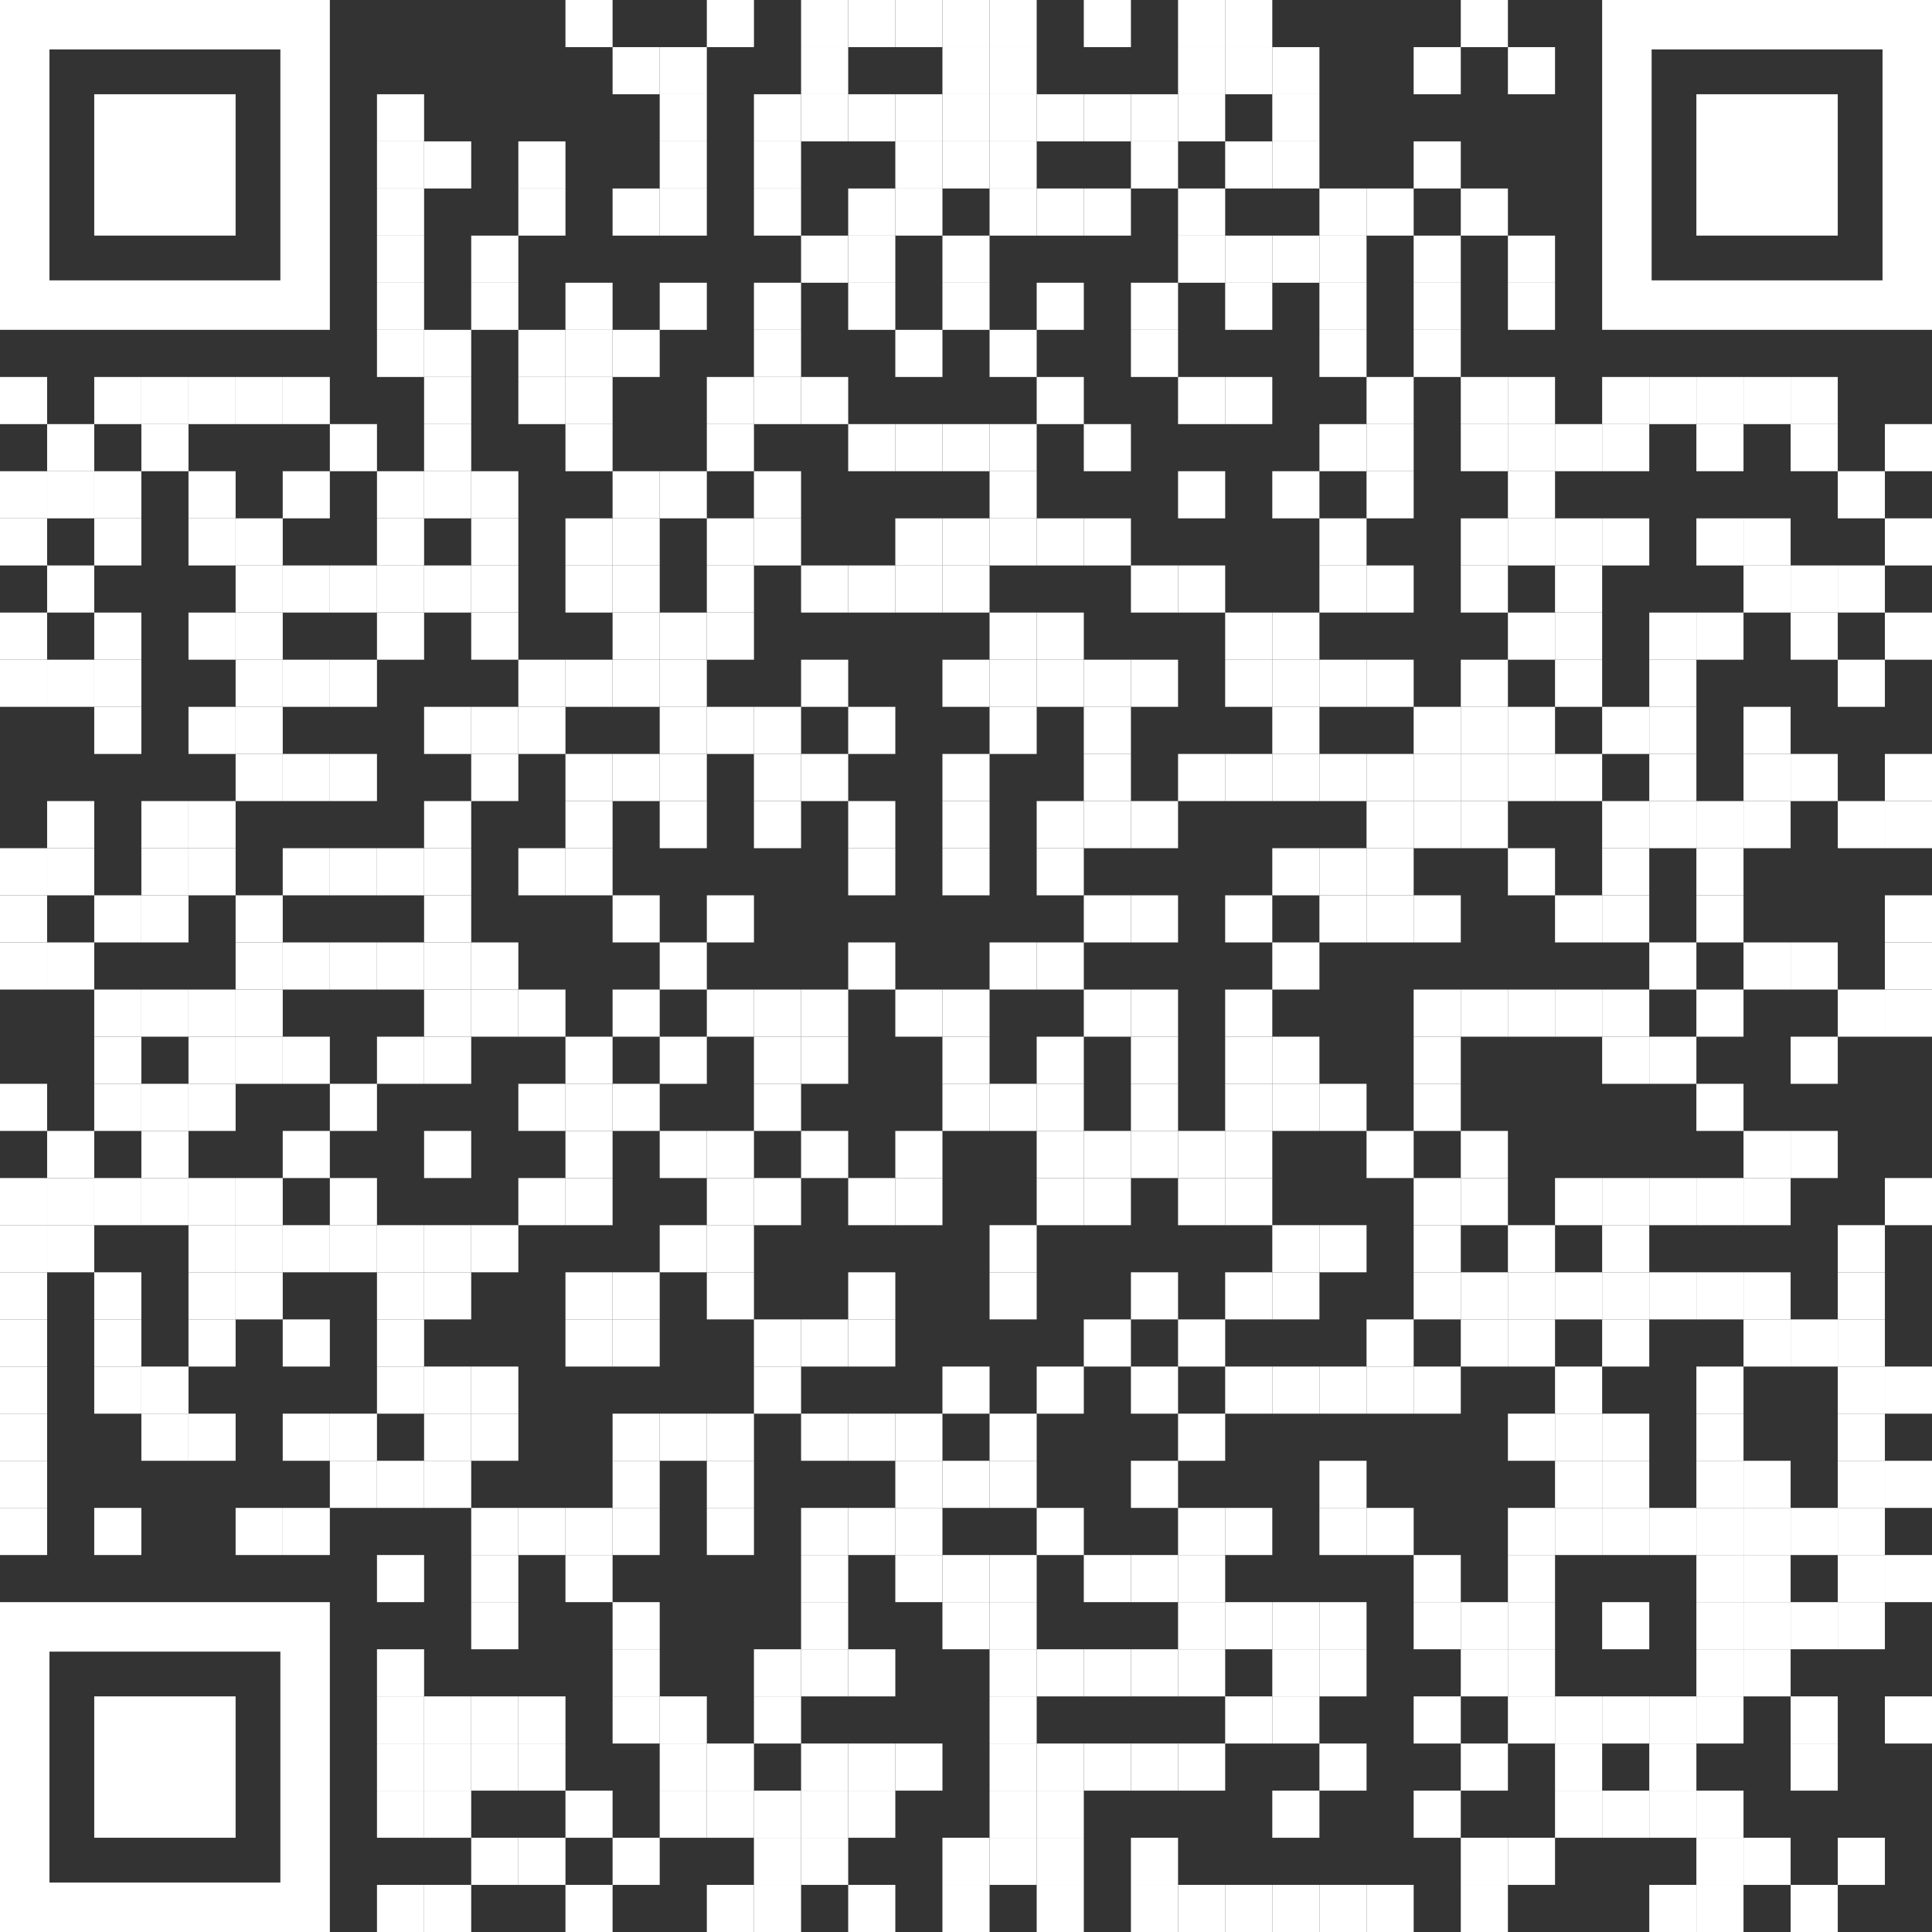
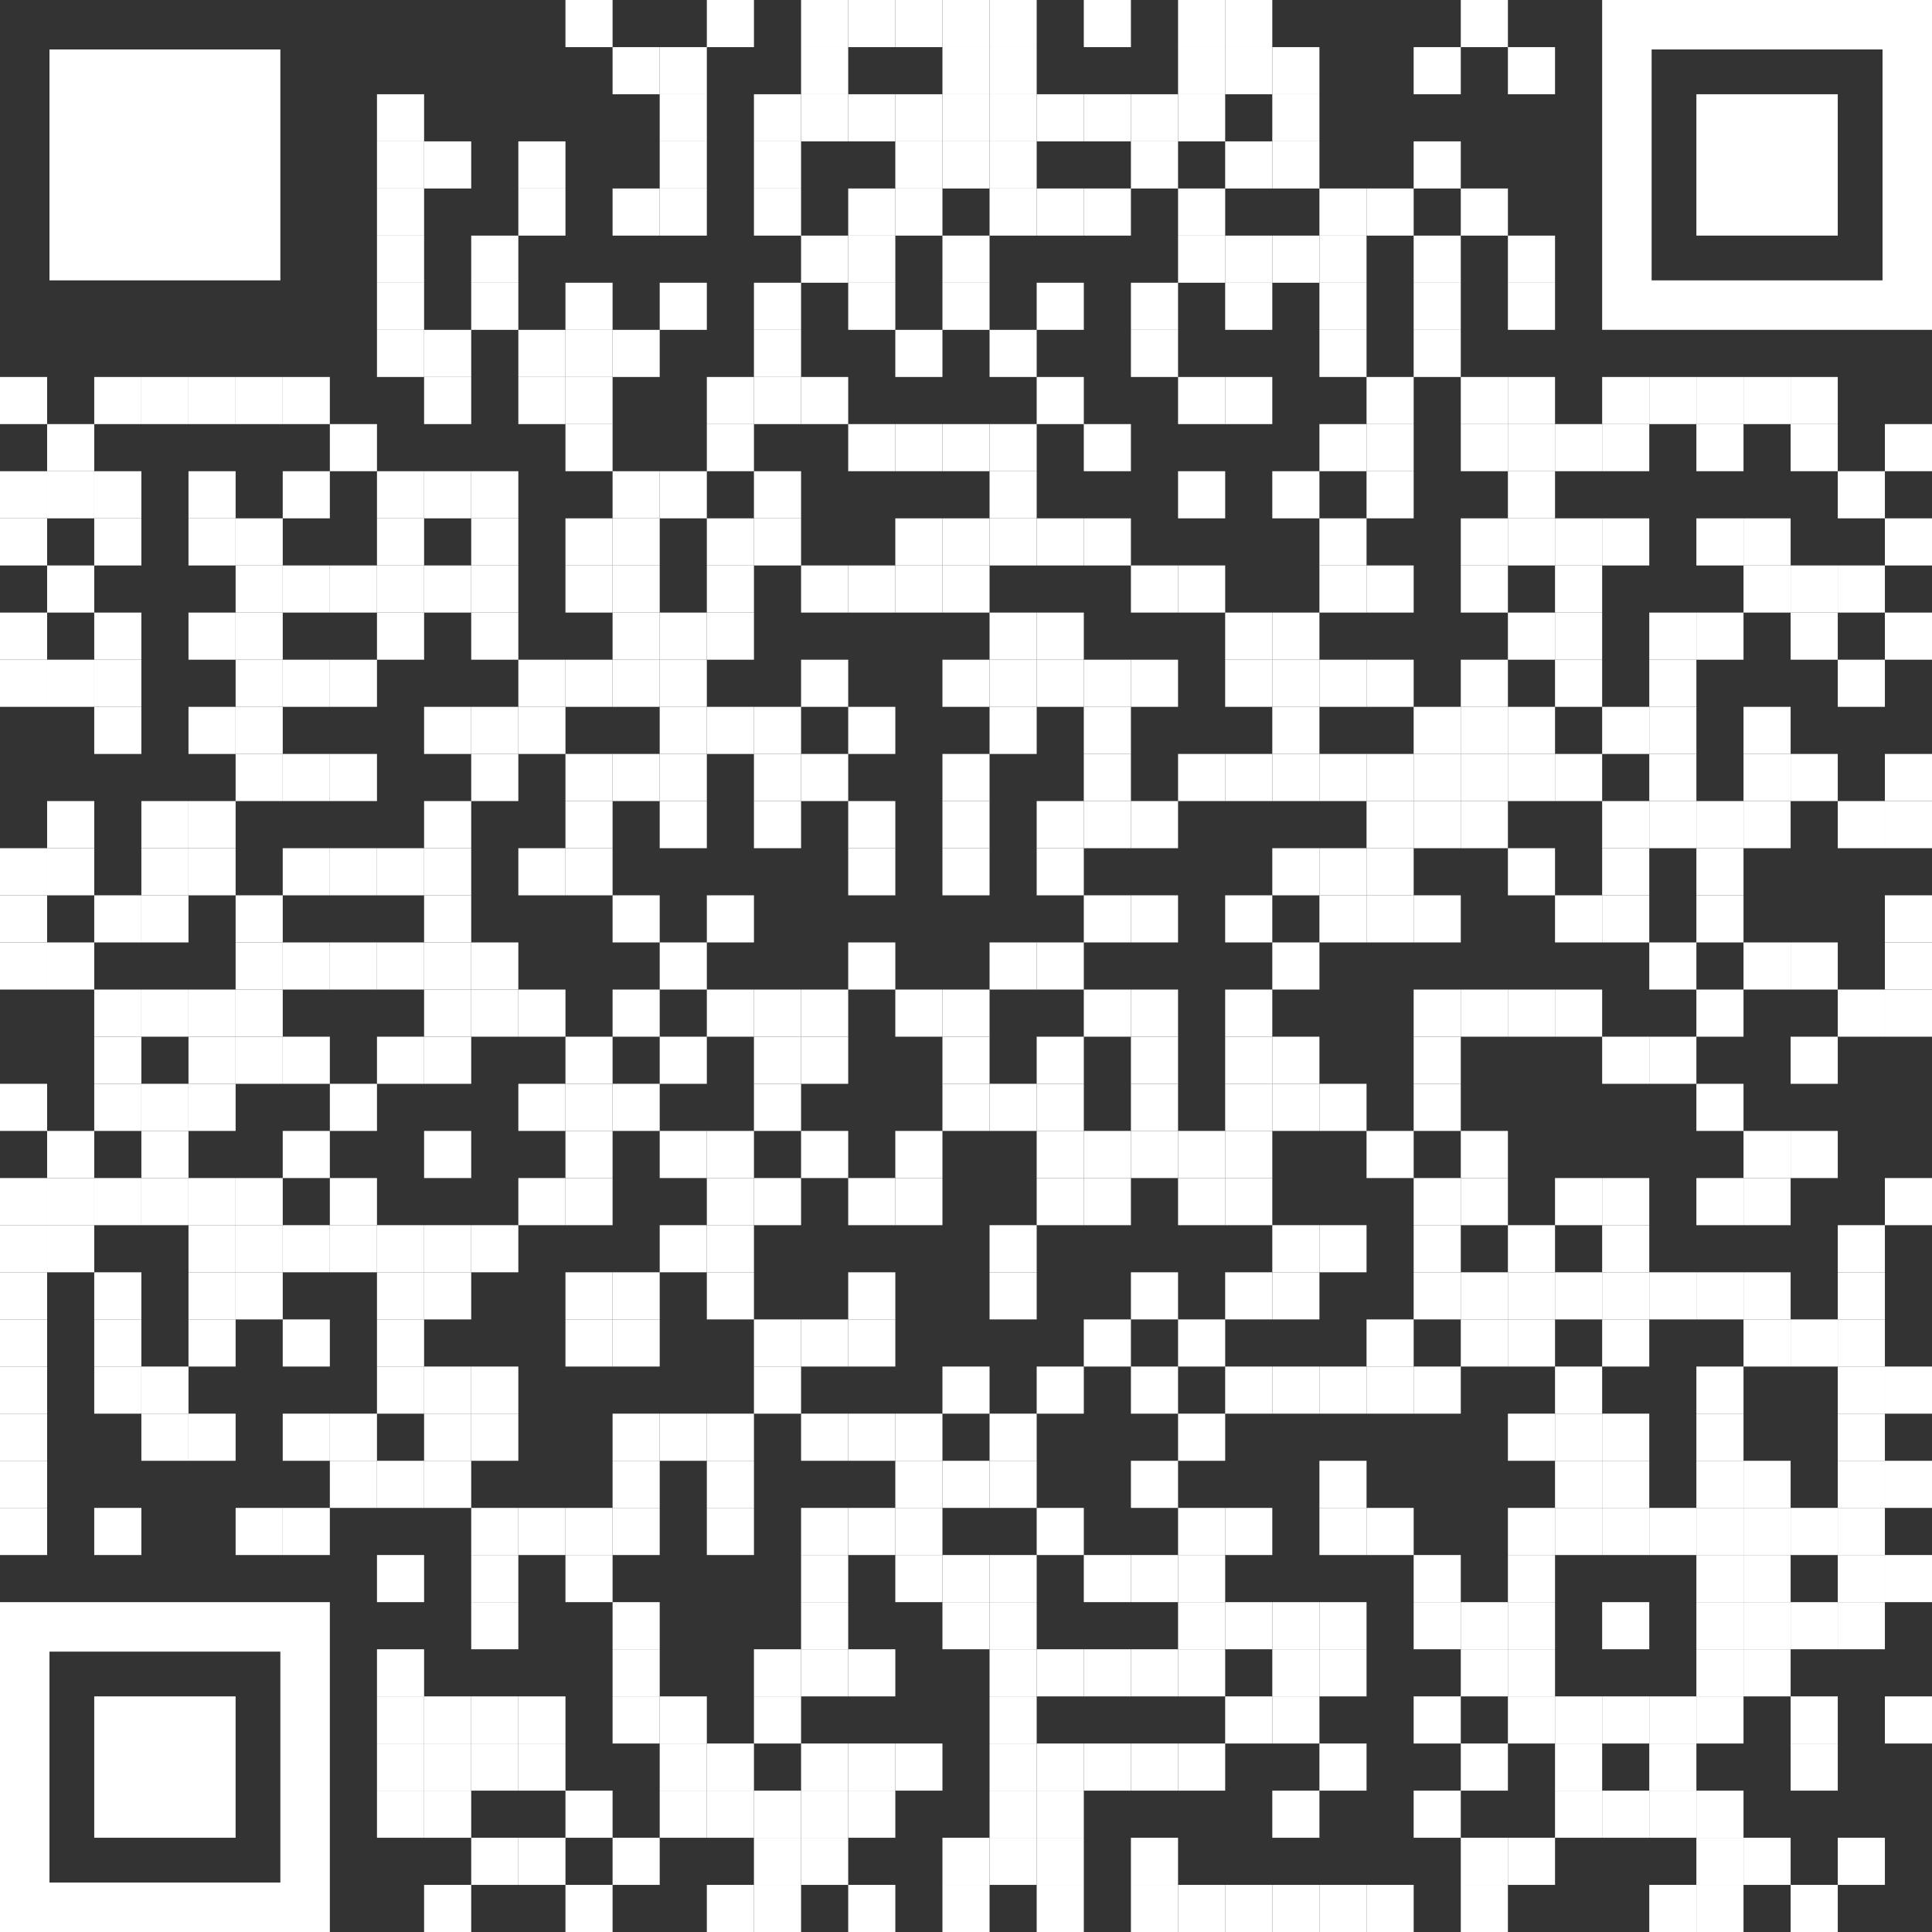
<svg xmlns="http://www.w3.org/2000/svg" id="Camada_2" data-name="Camada 2" viewBox="0 0 1120 1120">
  <rect x="0" y="0" width="1120" height="1120" fill="#333333" stroke="none" />
  <defs>
    <style>      .cls-1 {        fill: #fff;      }    </style>
  </defs>
  <g id="Camada_2-2" data-name="Camada 2">
    <g id="Camada_1-2" data-name="Camada 1-2">
      <g>
        <rect class="cls-1" x="327.8" width="27.32" height="27.32" />
        <rect class="cls-1" x="409.76" width="27.32" height="27.32" />
        <rect class="cls-1" x="464.39" width="27.32" height="27.32" />
        <rect class="cls-1" x="491.71" width="27.32" height="27.32" />
        <rect class="cls-1" x="519.02" width="27.32" height="27.32" />
        <rect class="cls-1" x="546.34" width="27.32" height="27.32" />
        <rect class="cls-1" x="573.66" width="27.32" height="27.32" />
        <rect class="cls-1" x="628.29" width="27.32" height="27.32" />
        <rect class="cls-1" x="682.93" width="27.32" height="27.32" />
        <rect class="cls-1" x="710.24" width="27.32" height="27.32" />
        <rect class="cls-1" x="846.83" width="27.32" height="27.32" />
        <rect class="cls-1" x="355.12" y="27.32" width="27.32" height="27.32" />
        <rect class="cls-1" x="382.44" y="27.32" width="27.32" height="27.32" />
        <rect class="cls-1" x="464.39" y="27.32" width="27.32" height="27.32" />
        <rect class="cls-1" x="546.34" y="27.32" width="27.32" height="27.32" />
        <rect class="cls-1" x="573.66" y="27.32" width="27.32" height="27.32" />
        <rect class="cls-1" x="682.93" y="27.32" width="27.32" height="27.32" />
        <rect class="cls-1" x="710.24" y="27.32" width="27.32" height="27.32" />
        <rect class="cls-1" x="737.56" y="27.32" width="27.32" height="27.32" />
        <rect class="cls-1" x="819.51" y="27.32" width="27.32" height="27.32" />
        <rect class="cls-1" x="874.15" y="27.32" width="27.32" height="27.32" />
        <rect class="cls-1" x="218.54" y="54.63" width="27.32" height="27.32" />
        <rect class="cls-1" x="382.44" y="54.63" width="27.32" height="27.32" />
        <rect class="cls-1" x="437.07" y="54.63" width="27.32" height="27.32" />
        <rect class="cls-1" x="464.39" y="54.63" width="27.32" height="27.32" />
        <rect class="cls-1" x="491.71" y="54.63" width="27.32" height="27.32" />
        <rect class="cls-1" x="519.02" y="54.63" width="27.32" height="27.32" />
        <rect class="cls-1" x="546.34" y="54.63" width="27.32" height="27.32" />
        <rect class="cls-1" x="573.66" y="54.63" width="27.32" height="27.32" />
        <rect class="cls-1" x="600.98" y="54.63" width="27.32" height="27.32" />
        <rect class="cls-1" x="628.29" y="54.63" width="27.32" height="27.32" />
        <rect class="cls-1" x="655.61" y="54.63" width="27.32" height="27.32" />
        <rect class="cls-1" x="682.93" y="54.63" width="27.32" height="27.32" />
        <rect class="cls-1" x="737.56" y="54.63" width="27.32" height="27.32" />
        <rect class="cls-1" x="218.54" y="81.95" width="27.32" height="27.32" />
        <rect class="cls-1" x="245.85" y="81.95" width="27.32" height="27.32" />
        <rect class="cls-1" x="300.49" y="81.95" width="27.32" height="27.32" />
        <rect class="cls-1" x="382.44" y="81.95" width="27.32" height="27.32" />
        <rect class="cls-1" x="437.07" y="81.95" width="27.32" height="27.32" />
        <rect class="cls-1" x="519.02" y="81.95" width="27.32" height="27.32" />
        <rect class="cls-1" x="546.34" y="81.95" width="27.32" height="27.32" />
        <rect class="cls-1" x="573.66" y="81.95" width="27.32" height="27.32" />
        <rect class="cls-1" x="655.61" y="81.95" width="27.32" height="27.32" />
        <rect class="cls-1" x="710.24" y="81.95" width="27.32" height="27.32" />
        <rect class="cls-1" x="737.56" y="81.95" width="27.32" height="27.32" />
        <rect class="cls-1" x="819.51" y="81.95" width="27.32" height="27.32" />
        <rect class="cls-1" x="218.54" y="109.27" width="27.32" height="27.32" />
        <rect class="cls-1" x="300.49" y="109.27" width="27.32" height="27.32" />
        <rect class="cls-1" x="355.12" y="109.27" width="27.32" height="27.32" />
        <rect class="cls-1" x="382.44" y="109.27" width="27.32" height="27.32" />
        <rect class="cls-1" x="437.07" y="109.27" width="27.32" height="27.32" />
        <rect class="cls-1" x="491.71" y="109.27" width="27.32" height="27.32" />
        <rect class="cls-1" x="519.02" y="109.27" width="27.32" height="27.32" />
        <rect class="cls-1" x="573.66" y="109.27" width="27.32" height="27.32" />
        <rect class="cls-1" x="600.98" y="109.27" width="27.32" height="27.32" />
        <rect class="cls-1" x="628.29" y="109.27" width="27.32" height="27.32" />
        <rect class="cls-1" x="682.93" y="109.27" width="27.32" height="27.32" />
        <rect class="cls-1" x="764.88" y="109.27" width="27.32" height="27.32" />
        <rect class="cls-1" x="792.2" y="109.27" width="27.32" height="27.32" />
        <rect class="cls-1" x="846.83" y="109.27" width="27.32" height="27.32" />
        <rect class="cls-1" x="218.54" y="136.59" width="27.32" height="27.32" />
        <rect class="cls-1" x="273.17" y="136.59" width="27.32" height="27.32" />
        <rect class="cls-1" x="464.39" y="136.59" width="27.32" height="27.32" />
        <rect class="cls-1" x="491.71" y="136.59" width="27.32" height="27.32" />
        <rect class="cls-1" x="546.34" y="136.59" width="27.32" height="27.32" />
        <rect class="cls-1" x="682.93" y="136.59" width="27.32" height="27.32" />
        <rect class="cls-1" x="710.24" y="136.59" width="27.32" height="27.32" />
        <rect class="cls-1" x="737.56" y="136.59" width="27.32" height="27.32" />
        <rect class="cls-1" x="764.88" y="136.59" width="27.32" height="27.32" />
        <rect class="cls-1" x="819.51" y="136.59" width="27.32" height="27.32" />
        <rect class="cls-1" x="874.15" y="136.59" width="27.32" height="27.32" />
        <rect class="cls-1" x="218.54" y="163.9" width="27.32" height="27.32" />
        <rect class="cls-1" x="273.17" y="163.9" width="27.32" height="27.32" />
        <rect class="cls-1" x="327.8" y="163.9" width="27.32" height="27.32" />
        <rect class="cls-1" x="382.44" y="163.9" width="27.32" height="27.32" />
        <rect class="cls-1" x="437.07" y="163.9" width="27.32" height="27.32" />
        <rect class="cls-1" x="491.71" y="163.9" width="27.32" height="27.32" />
        <rect class="cls-1" x="546.34" y="163.9" width="27.32" height="27.32" />
        <rect class="cls-1" x="600.98" y="163.9" width="27.32" height="27.32" />
        <rect class="cls-1" x="655.61" y="163.9" width="27.32" height="27.32" />
        <rect class="cls-1" x="710.24" y="163.9" width="27.32" height="27.32" />
        <rect class="cls-1" x="764.88" y="163.9" width="27.32" height="27.32" />
        <rect class="cls-1" x="819.51" y="163.9" width="27.32" height="27.32" />
        <rect class="cls-1" x="874.15" y="163.9" width="27.32" height="27.32" />
        <rect class="cls-1" x="218.54" y="191.22" width="27.32" height="27.32" />
        <rect class="cls-1" x="245.85" y="191.22" width="27.32" height="27.32" />
        <rect class="cls-1" x="300.49" y="191.22" width="27.32" height="27.32" />
        <rect class="cls-1" x="327.8" y="191.22" width="27.32" height="27.32" />
        <rect class="cls-1" x="355.12" y="191.22" width="27.32" height="27.32" />
        <rect class="cls-1" x="437.07" y="191.22" width="27.32" height="27.32" />
        <rect class="cls-1" x="519.02" y="191.22" width="27.32" height="27.32" />
        <rect class="cls-1" x="573.66" y="191.22" width="27.32" height="27.32" />
        <rect class="cls-1" x="655.61" y="191.22" width="27.32" height="27.32" />
        <rect class="cls-1" x="764.88" y="191.22" width="27.32" height="27.32" />
        <rect class="cls-1" x="819.51" y="191.22" width="27.32" height="27.32" />
        <rect class="cls-1" y="218.54" width="27.32" height="27.32" />
        <rect class="cls-1" x="54.63" y="218.54" width="27.32" height="27.32" />
        <rect class="cls-1" x="81.95" y="218.54" width="27.32" height="27.32" />
        <rect class="cls-1" x="109.27" y="218.54" width="27.32" height="27.32" />
        <rect class="cls-1" x="136.59" y="218.54" width="27.32" height="27.32" />
        <rect class="cls-1" x="163.9" y="218.54" width="27.32" height="27.32" />
        <rect class="cls-1" x="245.85" y="218.54" width="27.32" height="27.32" />
        <rect class="cls-1" x="300.49" y="218.54" width="27.32" height="27.32" />
        <rect class="cls-1" x="327.8" y="218.54" width="27.32" height="27.32" />
        <rect class="cls-1" x="409.76" y="218.54" width="27.32" height="27.32" />
        <rect class="cls-1" x="437.07" y="218.54" width="27.32" height="27.32" />
        <rect class="cls-1" x="464.39" y="218.54" width="27.32" height="27.32" />
        <rect class="cls-1" x="600.98" y="218.54" width="27.32" height="27.32" />
        <rect class="cls-1" x="682.93" y="218.54" width="27.32" height="27.32" />
        <rect class="cls-1" x="710.24" y="218.54" width="27.32" height="27.32" />
        <rect class="cls-1" x="792.2" y="218.54" width="27.32" height="27.32" />
        <rect class="cls-1" x="846.83" y="218.54" width="27.32" height="27.32" />
        <rect class="cls-1" x="874.15" y="218.54" width="27.32" height="27.32" />
        <rect class="cls-1" x="928.78" y="218.54" width="27.32" height="27.32" />
        <rect class="cls-1" x="956.1" y="218.54" width="27.32" height="27.32" />
        <rect class="cls-1" x="983.41" y="218.54" width="27.32" height="27.32" />
        <rect class="cls-1" x="1010.73" y="218.54" width="27.32" height="27.32" />
        <rect class="cls-1" x="1038.05" y="218.54" width="27.32" height="27.32" />
        <rect class="cls-1" x="27.32" y="245.85" width="27.32" height="27.32" />
-         <rect class="cls-1" x="81.95" y="245.85" width="27.32" height="27.32" />
        <rect class="cls-1" x="191.22" y="245.85" width="27.32" height="27.32" />
-         <rect class="cls-1" x="245.85" y="245.85" width="27.32" height="27.32" />
        <rect class="cls-1" x="327.8" y="245.85" width="27.32" height="27.32" />
        <rect class="cls-1" x="409.76" y="245.85" width="27.32" height="27.32" />
        <rect class="cls-1" x="491.71" y="245.85" width="27.32" height="27.32" />
        <rect class="cls-1" x="519.02" y="245.85" width="27.32" height="27.32" />
        <rect class="cls-1" x="546.34" y="245.85" width="27.32" height="27.32" />
        <rect class="cls-1" x="573.66" y="245.85" width="27.32" height="27.32" />
        <rect class="cls-1" x="628.29" y="245.85" width="27.32" height="27.32" />
        <rect class="cls-1" x="764.88" y="245.85" width="27.32" height="27.32" />
        <rect class="cls-1" x="792.2" y="245.85" width="27.32" height="27.32" />
        <rect class="cls-1" x="846.83" y="245.85" width="27.32" height="27.32" />
        <rect class="cls-1" x="874.15" y="245.85" width="27.32" height="27.32" />
        <rect class="cls-1" x="901.46" y="245.85" width="27.32" height="27.32" />
        <rect class="cls-1" x="928.78" y="245.85" width="27.32" height="27.32" />
        <rect class="cls-1" x="983.41" y="245.85" width="27.32" height="27.32" />
        <rect class="cls-1" x="1038.05" y="245.85" width="27.32" height="27.32" />
        <rect class="cls-1" x="1092.68" y="245.85" width="27.32" height="27.32" />
        <rect class="cls-1" y="273.17" width="27.32" height="27.32" />
        <rect class="cls-1" x="27.32" y="273.17" width="27.32" height="27.32" />
        <rect class="cls-1" x="54.63" y="273.17" width="27.32" height="27.32" />
        <rect class="cls-1" x="109.27" y="273.17" width="27.32" height="27.32" />
        <rect class="cls-1" x="163.9" y="273.17" width="27.32" height="27.32" />
        <rect class="cls-1" x="218.54" y="273.17" width="27.32" height="27.32" />
        <rect class="cls-1" x="245.85" y="273.17" width="27.32" height="27.32" />
        <rect class="cls-1" x="273.17" y="273.17" width="27.32" height="27.32" />
        <rect class="cls-1" x="355.12" y="273.17" width="27.32" height="27.32" />
        <rect class="cls-1" x="382.44" y="273.17" width="27.32" height="27.32" />
        <rect class="cls-1" x="437.07" y="273.17" width="27.32" height="27.32" />
        <rect class="cls-1" x="573.66" y="273.17" width="27.32" height="27.32" />
        <rect class="cls-1" x="682.93" y="273.17" width="27.32" height="27.32" />
        <rect class="cls-1" x="737.56" y="273.17" width="27.32" height="27.32" />
        <rect class="cls-1" x="792.2" y="273.17" width="27.32" height="27.32" />
        <rect class="cls-1" x="874.15" y="273.17" width="27.32" height="27.32" />
        <rect class="cls-1" x="1065.37" y="273.17" width="27.32" height="27.32" />
        <rect class="cls-1" y="300.49" width="27.32" height="27.32" />
        <rect class="cls-1" x="54.63" y="300.49" width="27.32" height="27.32" />
        <rect class="cls-1" x="109.27" y="300.49" width="27.32" height="27.32" />
        <rect class="cls-1" x="136.59" y="300.49" width="27.32" height="27.32" />
        <rect class="cls-1" x="218.54" y="300.49" width="27.32" height="27.32" />
        <rect class="cls-1" x="273.17" y="300.49" width="27.32" height="27.32" />
        <rect class="cls-1" x="327.8" y="300.49" width="27.32" height="27.32" />
        <rect class="cls-1" x="355.12" y="300.49" width="27.32" height="27.32" />
        <rect class="cls-1" x="409.76" y="300.49" width="27.32" height="27.32" />
        <rect class="cls-1" x="437.07" y="300.49" width="27.32" height="27.32" />
        <rect class="cls-1" x="519.02" y="300.49" width="27.32" height="27.32" />
        <rect class="cls-1" x="546.34" y="300.49" width="27.32" height="27.32" />
        <rect class="cls-1" x="573.66" y="300.49" width="27.32" height="27.32" />
        <rect class="cls-1" x="600.98" y="300.49" width="27.32" height="27.32" />
        <rect class="cls-1" x="628.29" y="300.49" width="27.32" height="27.32" />
        <rect class="cls-1" x="764.88" y="300.49" width="27.32" height="27.32" />
        <rect class="cls-1" x="846.83" y="300.49" width="27.32" height="27.32" />
        <rect class="cls-1" x="874.15" y="300.49" width="27.32" height="27.32" />
        <rect class="cls-1" x="901.46" y="300.49" width="27.32" height="27.32" />
        <rect class="cls-1" x="928.78" y="300.49" width="27.32" height="27.32" />
        <rect class="cls-1" x="983.41" y="300.49" width="27.32" height="27.32" />
        <rect class="cls-1" x="1010.73" y="300.49" width="27.32" height="27.32" />
        <rect class="cls-1" x="1092.68" y="300.49" width="27.32" height="27.32" />
        <rect class="cls-1" x="27.32" y="327.8" width="27.32" height="27.32" />
        <rect class="cls-1" x="136.59" y="327.8" width="27.32" height="27.32" />
        <rect class="cls-1" x="163.9" y="327.8" width="27.32" height="27.32" />
        <rect class="cls-1" x="191.22" y="327.8" width="27.32" height="27.32" />
        <rect class="cls-1" x="218.54" y="327.8" width="27.32" height="27.32" />
        <rect class="cls-1" x="245.85" y="327.8" width="27.32" height="27.32" />
        <rect class="cls-1" x="273.17" y="327.8" width="27.32" height="27.32" />
        <rect class="cls-1" x="327.8" y="327.8" width="27.32" height="27.32" />
        <rect class="cls-1" x="355.12" y="327.8" width="27.32" height="27.32" />
        <rect class="cls-1" x="409.76" y="327.8" width="27.32" height="27.32" />
        <rect class="cls-1" x="464.39" y="327.8" width="27.32" height="27.32" />
        <rect class="cls-1" x="491.71" y="327.8" width="27.32" height="27.32" />
        <rect class="cls-1" x="519.02" y="327.8" width="27.32" height="27.32" />
        <rect class="cls-1" x="546.34" y="327.8" width="27.32" height="27.32" />
        <rect class="cls-1" x="655.61" y="327.8" width="27.32" height="27.32" />
        <rect class="cls-1" x="682.93" y="327.8" width="27.32" height="27.32" />
        <rect class="cls-1" x="764.88" y="327.8" width="27.32" height="27.32" />
        <rect class="cls-1" x="792.2" y="327.8" width="27.32" height="27.32" />
        <rect class="cls-1" x="846.83" y="327.8" width="27.32" height="27.32" />
        <rect class="cls-1" x="901.46" y="327.8" width="27.32" height="27.32" />
        <rect class="cls-1" x="1010.73" y="327.8" width="27.32" height="27.32" />
        <rect class="cls-1" x="1038.05" y="327.8" width="27.32" height="27.32" />
        <rect class="cls-1" x="1065.37" y="327.8" width="27.32" height="27.32" />
        <rect class="cls-1" y="355.12" width="27.32" height="27.32" />
        <rect class="cls-1" x="54.63" y="355.12" width="27.32" height="27.32" />
        <rect class="cls-1" x="109.27" y="355.12" width="27.32" height="27.32" />
        <rect class="cls-1" x="136.59" y="355.12" width="27.32" height="27.32" />
        <rect class="cls-1" x="218.54" y="355.12" width="27.32" height="27.32" />
        <rect class="cls-1" x="273.17" y="355.12" width="27.32" height="27.32" />
        <rect class="cls-1" x="355.12" y="355.12" width="27.32" height="27.32" />
        <rect class="cls-1" x="382.44" y="355.12" width="27.32" height="27.32" />
        <rect class="cls-1" x="409.76" y="355.12" width="27.32" height="27.32" />
        <rect class="cls-1" x="573.66" y="355.12" width="27.32" height="27.32" />
        <rect class="cls-1" x="600.98" y="355.12" width="27.32" height="27.32" />
        <rect class="cls-1" x="710.24" y="355.12" width="27.32" height="27.32" />
        <rect class="cls-1" x="737.56" y="355.12" width="27.32" height="27.32" />
        <rect class="cls-1" x="874.15" y="355.12" width="27.32" height="27.32" />
        <rect class="cls-1" x="901.46" y="355.12" width="27.32" height="27.32" />
        <rect class="cls-1" x="956.1" y="355.12" width="27.32" height="27.32" />
        <rect class="cls-1" x="983.41" y="355.12" width="27.32" height="27.32" />
        <rect class="cls-1" x="1038.05" y="355.12" width="27.32" height="27.32" />
        <rect class="cls-1" x="1092.68" y="355.12" width="27.32" height="27.32" />
        <rect class="cls-1" y="382.44" width="27.32" height="27.32" />
        <rect class="cls-1" x="27.32" y="382.44" width="27.32" height="27.32" />
        <rect class="cls-1" x="54.63" y="382.44" width="27.32" height="27.32" />
        <rect class="cls-1" x="136.59" y="382.44" width="27.32" height="27.32" />
        <rect class="cls-1" x="163.9" y="382.44" width="27.32" height="27.32" />
        <rect class="cls-1" x="191.22" y="382.44" width="27.32" height="27.32" />
        <rect class="cls-1" x="300.49" y="382.44" width="27.32" height="27.32" />
        <rect class="cls-1" x="327.8" y="382.44" width="27.32" height="27.32" />
        <rect class="cls-1" x="355.12" y="382.44" width="27.32" height="27.32" />
        <rect class="cls-1" x="382.44" y="382.44" width="27.32" height="27.32" />
        <rect class="cls-1" x="464.39" y="382.44" width="27.32" height="27.32" />
        <rect class="cls-1" x="546.34" y="382.44" width="27.32" height="27.32" />
        <rect class="cls-1" x="573.66" y="382.44" width="27.32" height="27.32" />
        <rect class="cls-1" x="600.98" y="382.44" width="27.32" height="27.32" />
        <rect class="cls-1" x="628.29" y="382.44" width="27.32" height="27.32" />
        <rect class="cls-1" x="655.61" y="382.44" width="27.32" height="27.32" />
        <rect class="cls-1" x="710.24" y="382.44" width="27.32" height="27.32" />
        <rect class="cls-1" x="737.56" y="382.44" width="27.32" height="27.32" />
        <rect class="cls-1" x="764.88" y="382.44" width="27.32" height="27.32" />
        <rect class="cls-1" x="792.2" y="382.44" width="27.32" height="27.32" />
        <rect class="cls-1" x="846.83" y="382.44" width="27.32" height="27.32" />
        <rect class="cls-1" x="901.46" y="382.44" width="27.32" height="27.32" />
        <rect class="cls-1" x="956.1" y="382.44" width="27.32" height="27.32" />
        <rect class="cls-1" x="1065.37" y="382.44" width="27.32" height="27.32" />
        <rect class="cls-1" x="54.63" y="409.76" width="27.32" height="27.32" />
        <rect class="cls-1" x="109.27" y="409.76" width="27.32" height="27.32" />
        <rect class="cls-1" x="136.59" y="409.76" width="27.32" height="27.32" />
        <rect class="cls-1" x="245.85" y="409.76" width="27.32" height="27.32" />
        <rect class="cls-1" x="273.17" y="409.76" width="27.32" height="27.32" />
        <rect class="cls-1" x="300.49" y="409.76" width="27.32" height="27.32" />
        <rect class="cls-1" x="382.44" y="409.76" width="27.32" height="27.32" />
        <rect class="cls-1" x="409.76" y="409.76" width="27.32" height="27.32" />
        <rect class="cls-1" x="437.07" y="409.76" width="27.32" height="27.32" />
        <rect class="cls-1" x="491.71" y="409.76" width="27.32" height="27.32" />
        <rect class="cls-1" x="573.66" y="409.76" width="27.32" height="27.32" />
        <rect class="cls-1" x="628.29" y="409.76" width="27.32" height="27.32" />
        <rect class="cls-1" x="737.56" y="409.76" width="27.32" height="27.32" />
        <rect class="cls-1" x="819.51" y="409.76" width="27.32" height="27.32" />
        <rect class="cls-1" x="846.83" y="409.76" width="27.32" height="27.32" />
        <rect class="cls-1" x="874.15" y="409.76" width="27.32" height="27.32" />
        <rect class="cls-1" x="928.78" y="409.76" width="27.32" height="27.32" />
        <rect class="cls-1" x="956.1" y="409.76" width="27.32" height="27.32" />
        <rect class="cls-1" x="1010.73" y="409.76" width="27.32" height="27.32" />
        <rect class="cls-1" x="136.59" y="437.07" width="27.32" height="27.32" />
        <rect class="cls-1" x="163.9" y="437.07" width="27.32" height="27.32" />
        <rect class="cls-1" x="191.22" y="437.07" width="27.32" height="27.32" />
        <rect class="cls-1" x="273.17" y="437.07" width="27.32" height="27.32" />
        <rect class="cls-1" x="327.8" y="437.07" width="27.32" height="27.32" />
        <rect class="cls-1" x="355.12" y="437.07" width="27.32" height="27.32" />
        <rect class="cls-1" x="382.44" y="437.07" width="27.32" height="27.32" />
        <rect class="cls-1" x="437.07" y="437.07" width="27.32" height="27.32" />
        <rect class="cls-1" x="464.39" y="437.07" width="27.32" height="27.32" />
        <rect class="cls-1" x="546.34" y="437.07" width="27.32" height="27.32" />
        <rect class="cls-1" x="628.29" y="437.07" width="27.32" height="27.32" />
        <rect class="cls-1" x="682.93" y="437.07" width="27.32" height="27.32" />
        <rect class="cls-1" x="710.24" y="437.07" width="27.32" height="27.32" />
        <rect class="cls-1" x="737.56" y="437.07" width="27.32" height="27.32" />
        <rect class="cls-1" x="764.88" y="437.07" width="27.32" height="27.32" />
        <rect class="cls-1" x="792.2" y="437.07" width="27.32" height="27.32" />
        <rect class="cls-1" x="819.51" y="437.07" width="27.32" height="27.32" />
        <rect class="cls-1" x="846.83" y="437.07" width="27.32" height="27.32" />
        <rect class="cls-1" x="874.15" y="437.07" width="27.32" height="27.32" />
        <rect class="cls-1" x="901.46" y="437.07" width="27.32" height="27.32" />
        <rect class="cls-1" x="956.1" y="437.07" width="27.32" height="27.32" />
        <rect class="cls-1" x="1010.73" y="437.07" width="27.32" height="27.32" />
        <rect class="cls-1" x="1038.05" y="437.07" width="27.32" height="27.32" />
        <rect class="cls-1" x="1092.68" y="437.07" width="27.32" height="27.32" />
        <rect class="cls-1" x="27.32" y="464.39" width="27.32" height="27.32" />
        <rect class="cls-1" x="81.95" y="464.39" width="27.32" height="27.32" />
        <rect class="cls-1" x="109.27" y="464.39" width="27.32" height="27.32" />
        <rect class="cls-1" x="245.85" y="464.39" width="27.32" height="27.32" />
        <rect class="cls-1" x="327.8" y="464.39" width="27.32" height="27.32" />
        <rect class="cls-1" x="382.44" y="464.39" width="27.32" height="27.32" />
        <rect class="cls-1" x="437.07" y="464.39" width="27.32" height="27.32" />
        <rect class="cls-1" x="491.71" y="464.39" width="27.32" height="27.32" />
        <rect class="cls-1" x="546.34" y="464.39" width="27.32" height="27.32" />
        <rect class="cls-1" x="600.98" y="464.39" width="27.32" height="27.32" />
        <rect class="cls-1" x="628.29" y="464.39" width="27.32" height="27.32" />
        <rect class="cls-1" x="655.61" y="464.39" width="27.32" height="27.32" />
        <rect class="cls-1" x="792.2" y="464.39" width="27.32" height="27.32" />
        <rect class="cls-1" x="819.51" y="464.39" width="27.32" height="27.32" />
        <rect class="cls-1" x="846.83" y="464.39" width="27.32" height="27.32" />
        <rect class="cls-1" x="928.78" y="464.39" width="27.32" height="27.32" />
        <rect class="cls-1" x="956.1" y="464.39" width="27.32" height="27.32" />
        <rect class="cls-1" x="983.41" y="464.39" width="27.32" height="27.32" />
        <rect class="cls-1" x="1010.73" y="464.39" width="27.32" height="27.32" />
        <rect class="cls-1" x="1065.37" y="464.39" width="27.32" height="27.32" />
        <rect class="cls-1" x="1092.68" y="464.39" width="27.32" height="27.32" />
        <rect class="cls-1" y="491.71" width="27.32" height="27.32" />
        <rect class="cls-1" x="27.32" y="491.71" width="27.32" height="27.32" />
        <rect class="cls-1" x="81.95" y="491.71" width="27.32" height="27.32" />
        <rect class="cls-1" x="109.27" y="491.71" width="27.32" height="27.32" />
        <rect class="cls-1" x="163.9" y="491.71" width="27.32" height="27.32" />
        <rect class="cls-1" x="191.22" y="491.71" width="27.32" height="27.32" />
        <rect class="cls-1" x="218.54" y="491.71" width="27.32" height="27.32" />
        <rect class="cls-1" x="245.85" y="491.71" width="27.32" height="27.32" />
        <rect class="cls-1" x="300.49" y="491.71" width="27.32" height="27.32" />
        <rect class="cls-1" x="327.8" y="491.71" width="27.32" height="27.32" />
        <rect class="cls-1" x="491.71" y="491.71" width="27.32" height="27.32" />
        <rect class="cls-1" x="546.34" y="491.71" width="27.32" height="27.32" />
        <rect class="cls-1" x="600.98" y="491.71" width="27.32" height="27.32" />
        <rect class="cls-1" x="737.56" y="491.71" width="27.32" height="27.32" />
        <rect class="cls-1" x="764.88" y="491.71" width="27.32" height="27.32" />
        <rect class="cls-1" x="792.2" y="491.71" width="27.32" height="27.32" />
        <rect class="cls-1" x="874.15" y="491.71" width="27.32" height="27.32" />
        <rect class="cls-1" x="928.78" y="491.71" width="27.32" height="27.32" />
        <rect class="cls-1" x="983.41" y="491.71" width="27.32" height="27.32" />
        <rect class="cls-1" y="519.02" width="27.32" height="27.32" />
        <rect class="cls-1" x="54.63" y="519.02" width="27.32" height="27.32" />
        <rect class="cls-1" x="81.95" y="519.02" width="27.32" height="27.32" />
        <rect class="cls-1" x="136.59" y="519.02" width="27.32" height="27.32" />
        <rect class="cls-1" x="245.85" y="519.02" width="27.32" height="27.32" />
        <rect class="cls-1" x="355.12" y="519.02" width="27.32" height="27.32" />
        <rect class="cls-1" x="409.76" y="519.02" width="27.32" height="27.32" />
        <rect class="cls-1" x="628.29" y="519.02" width="27.32" height="27.32" />
        <rect class="cls-1" x="655.61" y="519.02" width="27.32" height="27.32" />
        <rect class="cls-1" x="710.24" y="519.02" width="27.32" height="27.32" />
        <rect class="cls-1" x="764.88" y="519.02" width="27.32" height="27.32" />
        <rect class="cls-1" x="792.2" y="519.02" width="27.32" height="27.32" />
        <rect class="cls-1" x="819.51" y="519.02" width="27.32" height="27.32" />
        <rect class="cls-1" x="901.46" y="519.02" width="27.32" height="27.32" />
        <rect class="cls-1" x="928.78" y="519.02" width="27.32" height="27.32" />
        <rect class="cls-1" x="983.41" y="519.02" width="27.32" height="27.32" />
        <rect class="cls-1" x="1092.68" y="519.02" width="27.32" height="27.32" />
        <rect class="cls-1" y="546.34" width="27.32" height="27.32" />
        <rect class="cls-1" x="27.32" y="546.34" width="27.32" height="27.32" />
        <rect class="cls-1" x="136.59" y="546.34" width="27.32" height="27.32" />
        <rect class="cls-1" x="163.9" y="546.34" width="27.32" height="27.32" />
        <rect class="cls-1" x="191.22" y="546.34" width="27.32" height="27.32" />
        <rect class="cls-1" x="218.54" y="546.34" width="27.32" height="27.32" />
        <rect class="cls-1" x="245.85" y="546.34" width="27.32" height="27.32" />
        <rect class="cls-1" x="273.17" y="546.34" width="27.32" height="27.32" />
        <rect class="cls-1" x="382.44" y="546.34" width="27.32" height="27.32" />
        <rect class="cls-1" x="491.71" y="546.34" width="27.32" height="27.32" />
        <rect class="cls-1" x="573.66" y="546.34" width="27.32" height="27.32" />
        <rect class="cls-1" x="600.98" y="546.34" width="27.32" height="27.32" />
        <rect class="cls-1" x="737.56" y="546.34" width="27.32" height="27.32" />
        <rect class="cls-1" x="956.1" y="546.34" width="27.32" height="27.32" />
        <rect class="cls-1" x="1010.73" y="546.34" width="27.32" height="27.32" />
        <rect class="cls-1" x="1038.05" y="546.34" width="27.32" height="27.32" />
        <rect class="cls-1" x="1092.68" y="546.34" width="27.32" height="27.32" />
        <rect class="cls-1" x="54.63" y="573.66" width="27.32" height="27.32" />
        <rect class="cls-1" x="81.95" y="573.66" width="27.32" height="27.32" />
        <rect class="cls-1" x="109.27" y="573.66" width="27.32" height="27.32" />
        <rect class="cls-1" x="136.59" y="573.66" width="27.32" height="27.32" />
        <rect class="cls-1" x="245.85" y="573.66" width="27.32" height="27.32" />
        <rect class="cls-1" x="273.17" y="573.66" width="27.32" height="27.32" />
        <rect class="cls-1" x="300.49" y="573.66" width="27.32" height="27.32" />
        <rect class="cls-1" x="355.12" y="573.66" width="27.32" height="27.32" />
        <rect class="cls-1" x="409.76" y="573.66" width="27.32" height="27.32" />
        <rect class="cls-1" x="437.07" y="573.66" width="27.32" height="27.32" />
        <rect class="cls-1" x="464.39" y="573.66" width="27.32" height="27.32" />
        <rect class="cls-1" x="519.02" y="573.66" width="27.32" height="27.32" />
        <rect class="cls-1" x="546.34" y="573.66" width="27.32" height="27.32" />
        <rect class="cls-1" x="628.29" y="573.66" width="27.32" height="27.32" />
        <rect class="cls-1" x="655.61" y="573.66" width="27.32" height="27.32" />
        <rect class="cls-1" x="710.24" y="573.66" width="27.32" height="27.32" />
        <rect class="cls-1" x="819.51" y="573.66" width="27.32" height="27.32" />
        <rect class="cls-1" x="846.83" y="573.66" width="27.32" height="27.32" />
        <rect class="cls-1" x="874.15" y="573.66" width="27.32" height="27.32" />
        <rect class="cls-1" x="901.46" y="573.66" width="27.32" height="27.32" />
-         <rect class="cls-1" x="928.78" y="573.66" width="27.32" height="27.32" />
        <rect class="cls-1" x="983.41" y="573.66" width="27.32" height="27.32" />
        <rect class="cls-1" x="1065.37" y="573.66" width="27.32" height="27.32" />
        <rect class="cls-1" x="1092.68" y="573.66" width="27.32" height="27.32" />
        <rect class="cls-1" x="54.63" y="600.98" width="27.32" height="27.32" />
        <rect class="cls-1" x="109.27" y="600.98" width="27.32" height="27.32" />
        <rect class="cls-1" x="136.59" y="600.98" width="27.32" height="27.32" />
        <rect class="cls-1" x="163.9" y="600.98" width="27.32" height="27.32" />
        <rect class="cls-1" x="218.54" y="600.98" width="27.32" height="27.32" />
        <rect class="cls-1" x="245.85" y="600.98" width="27.32" height="27.32" />
        <rect class="cls-1" x="327.8" y="600.98" width="27.32" height="27.32" />
        <rect class="cls-1" x="382.44" y="600.98" width="27.32" height="27.32" />
        <rect class="cls-1" x="437.07" y="600.98" width="27.32" height="27.32" />
        <rect class="cls-1" x="464.39" y="600.98" width="27.32" height="27.32" />
        <rect class="cls-1" x="546.34" y="600.98" width="27.32" height="27.32" />
        <rect class="cls-1" x="600.98" y="600.98" width="27.32" height="27.32" />
        <rect class="cls-1" x="655.61" y="600.98" width="27.32" height="27.32" />
        <rect class="cls-1" x="710.24" y="600.98" width="27.32" height="27.32" />
        <rect class="cls-1" x="737.56" y="600.98" width="27.32" height="27.32" />
        <rect class="cls-1" x="819.51" y="600.98" width="27.32" height="27.32" />
        <rect class="cls-1" x="928.78" y="600.98" width="27.32" height="27.32" />
        <rect class="cls-1" x="956.1" y="600.98" width="27.32" height="27.32" />
        <rect class="cls-1" x="1038.05" y="600.98" width="27.32" height="27.32" />
        <rect class="cls-1" y="628.29" width="27.32" height="27.32" />
        <rect class="cls-1" x="54.63" y="628.29" width="27.32" height="27.32" />
        <rect class="cls-1" x="81.95" y="628.29" width="27.32" height="27.32" />
        <rect class="cls-1" x="109.27" y="628.29" width="27.32" height="27.32" />
        <rect class="cls-1" x="191.22" y="628.29" width="27.32" height="27.32" />
        <rect class="cls-1" x="300.49" y="628.29" width="27.32" height="27.32" />
        <rect class="cls-1" x="327.8" y="628.29" width="27.32" height="27.32" />
        <rect class="cls-1" x="355.12" y="628.29" width="27.32" height="27.32" />
        <rect class="cls-1" x="437.07" y="628.29" width="27.32" height="27.32" />
        <rect class="cls-1" x="546.34" y="628.29" width="27.32" height="27.32" />
        <rect class="cls-1" x="573.66" y="628.29" width="27.32" height="27.32" />
        <rect class="cls-1" x="600.98" y="628.29" width="27.32" height="27.32" />
        <rect class="cls-1" x="655.61" y="628.29" width="27.32" height="27.32" />
        <rect class="cls-1" x="710.24" y="628.29" width="27.32" height="27.32" />
        <rect class="cls-1" x="737.56" y="628.29" width="27.32" height="27.32" />
        <rect class="cls-1" x="764.88" y="628.29" width="27.32" height="27.32" />
        <rect class="cls-1" x="819.51" y="628.29" width="27.32" height="27.32" />
        <rect class="cls-1" x="983.41" y="628.29" width="27.32" height="27.32" />
        <rect class="cls-1" x="27.32" y="655.61" width="27.32" height="27.32" />
        <rect class="cls-1" x="81.95" y="655.61" width="27.32" height="27.32" />
        <rect class="cls-1" x="163.9" y="655.61" width="27.32" height="27.32" />
        <rect class="cls-1" x="245.85" y="655.61" width="27.32" height="27.32" />
        <rect class="cls-1" x="327.8" y="655.61" width="27.32" height="27.32" />
        <rect class="cls-1" x="382.44" y="655.61" width="27.32" height="27.32" />
        <rect class="cls-1" x="409.76" y="655.61" width="27.32" height="27.32" />
        <rect class="cls-1" x="464.39" y="655.61" width="27.32" height="27.32" />
        <rect class="cls-1" x="519.02" y="655.61" width="27.32" height="27.32" />
        <rect class="cls-1" x="600.98" y="655.61" width="27.32" height="27.32" />
        <rect class="cls-1" x="628.29" y="655.61" width="27.32" height="27.32" />
        <rect class="cls-1" x="655.61" y="655.61" width="27.32" height="27.32" />
        <rect class="cls-1" x="682.93" y="655.61" width="27.32" height="27.32" />
        <rect class="cls-1" x="710.24" y="655.61" width="27.32" height="27.32" />
        <rect class="cls-1" x="792.2" y="655.61" width="27.32" height="27.32" />
        <rect class="cls-1" x="846.83" y="655.61" width="27.32" height="27.32" />
        <rect class="cls-1" x="1010.73" y="655.61" width="27.32" height="27.32" />
        <rect class="cls-1" x="1038.05" y="655.61" width="27.32" height="27.32" />
        <rect class="cls-1" y="682.93" width="27.32" height="27.32" />
        <rect class="cls-1" x="27.32" y="682.93" width="27.32" height="27.32" />
        <rect class="cls-1" x="54.63" y="682.93" width="27.32" height="27.32" />
        <rect class="cls-1" x="81.95" y="682.93" width="27.32" height="27.32" />
        <rect class="cls-1" x="109.27" y="682.93" width="27.32" height="27.32" />
        <rect class="cls-1" x="136.59" y="682.93" width="27.32" height="27.32" />
        <rect class="cls-1" x="191.22" y="682.93" width="27.32" height="27.32" />
        <rect class="cls-1" x="300.49" y="682.93" width="27.32" height="27.32" />
        <rect class="cls-1" x="327.8" y="682.93" width="27.32" height="27.32" />
        <rect class="cls-1" x="409.76" y="682.93" width="27.32" height="27.32" />
        <rect class="cls-1" x="437.07" y="682.93" width="27.32" height="27.32" />
        <rect class="cls-1" x="491.71" y="682.93" width="27.32" height="27.32" />
        <rect class="cls-1" x="519.02" y="682.93" width="27.32" height="27.32" />
        <rect class="cls-1" x="600.98" y="682.93" width="27.32" height="27.32" />
        <rect class="cls-1" x="628.29" y="682.93" width="27.32" height="27.32" />
        <rect class="cls-1" x="682.93" y="682.93" width="27.32" height="27.32" />
        <rect class="cls-1" x="710.24" y="682.93" width="27.32" height="27.32" />
        <rect class="cls-1" x="819.51" y="682.93" width="27.32" height="27.32" />
        <rect class="cls-1" x="846.83" y="682.93" width="27.32" height="27.32" />
        <rect class="cls-1" x="901.46" y="682.93" width="27.32" height="27.32" />
        <rect class="cls-1" x="928.78" y="682.93" width="27.32" height="27.32" />
-         <rect class="cls-1" x="956.1" y="682.93" width="27.32" height="27.32" />
        <rect class="cls-1" x="983.41" y="682.93" width="27.32" height="27.32" />
        <rect class="cls-1" x="1010.73" y="682.93" width="27.32" height="27.32" />
        <rect class="cls-1" x="1092.68" y="682.93" width="27.32" height="27.32" />
        <rect class="cls-1" y="710.24" width="27.32" height="27.32" />
        <rect class="cls-1" x="27.32" y="710.24" width="27.32" height="27.32" />
        <rect class="cls-1" x="109.27" y="710.24" width="27.32" height="27.32" />
        <rect class="cls-1" x="136.59" y="710.24" width="27.32" height="27.32" />
        <rect class="cls-1" x="163.9" y="710.24" width="27.32" height="27.32" />
        <rect class="cls-1" x="191.22" y="710.24" width="27.32" height="27.32" />
        <rect class="cls-1" x="218.54" y="710.24" width="27.32" height="27.32" />
        <rect class="cls-1" x="245.85" y="710.24" width="27.32" height="27.32" />
        <rect class="cls-1" x="273.17" y="710.24" width="27.32" height="27.32" />
        <rect class="cls-1" x="382.44" y="710.24" width="27.32" height="27.32" />
        <rect class="cls-1" x="409.76" y="710.24" width="27.32" height="27.32" />
        <rect class="cls-1" x="573.66" y="710.24" width="27.32" height="27.32" />
        <rect class="cls-1" x="737.56" y="710.24" width="27.32" height="27.32" />
        <rect class="cls-1" x="764.88" y="710.24" width="27.32" height="27.32" />
        <rect class="cls-1" x="819.51" y="710.24" width="27.32" height="27.32" />
        <rect class="cls-1" x="874.15" y="710.24" width="27.32" height="27.32" />
        <rect class="cls-1" x="928.78" y="710.24" width="27.32" height="27.32" />
        <rect class="cls-1" x="1065.37" y="710.24" width="27.32" height="27.32" />
        <rect class="cls-1" y="737.56" width="27.32" height="27.32" />
        <rect class="cls-1" x="54.63" y="737.56" width="27.32" height="27.32" />
        <rect class="cls-1" x="109.27" y="737.56" width="27.32" height="27.32" />
        <rect class="cls-1" x="136.59" y="737.56" width="27.32" height="27.32" />
        <rect class="cls-1" x="218.54" y="737.56" width="27.32" height="27.32" />
        <rect class="cls-1" x="245.85" y="737.56" width="27.32" height="27.32" />
        <rect class="cls-1" x="327.8" y="737.56" width="27.32" height="27.32" />
        <rect class="cls-1" x="355.12" y="737.56" width="27.32" height="27.32" />
        <rect class="cls-1" x="409.76" y="737.56" width="27.32" height="27.32" />
        <rect class="cls-1" x="491.71" y="737.56" width="27.32" height="27.32" />
        <rect class="cls-1" x="573.66" y="737.56" width="27.32" height="27.32" />
        <rect class="cls-1" x="655.61" y="737.56" width="27.32" height="27.32" />
        <rect class="cls-1" x="710.24" y="737.56" width="27.32" height="27.32" />
        <rect class="cls-1" x="737.56" y="737.56" width="27.32" height="27.32" />
        <rect class="cls-1" x="819.51" y="737.56" width="27.32" height="27.32" />
        <rect class="cls-1" x="846.83" y="737.56" width="27.32" height="27.32" />
        <rect class="cls-1" x="874.15" y="737.56" width="27.32" height="27.32" />
        <rect class="cls-1" x="901.46" y="737.56" width="27.32" height="27.32" />
        <rect class="cls-1" x="928.78" y="737.56" width="27.32" height="27.32" />
        <rect class="cls-1" x="956.1" y="737.56" width="27.32" height="27.32" />
        <rect class="cls-1" x="983.41" y="737.56" width="27.32" height="27.32" />
        <rect class="cls-1" x="1010.73" y="737.56" width="27.32" height="27.32" />
        <rect class="cls-1" x="1065.37" y="737.56" width="27.32" height="27.32" />
        <rect class="cls-1" y="764.88" width="27.32" height="27.32" />
        <rect class="cls-1" x="54.63" y="764.88" width="27.32" height="27.32" />
        <rect class="cls-1" x="109.27" y="764.88" width="27.32" height="27.32" />
        <rect class="cls-1" x="163.9" y="764.88" width="27.32" height="27.32" />
        <rect class="cls-1" x="218.54" y="764.88" width="27.32" height="27.32" />
        <rect class="cls-1" x="327.8" y="764.88" width="27.32" height="27.32" />
        <rect class="cls-1" x="355.12" y="764.88" width="27.32" height="27.32" />
        <rect class="cls-1" x="437.07" y="764.88" width="27.32" height="27.32" />
        <rect class="cls-1" x="464.39" y="764.88" width="27.32" height="27.32" />
        <rect class="cls-1" x="491.71" y="764.88" width="27.32" height="27.32" />
        <rect class="cls-1" x="628.29" y="764.88" width="27.32" height="27.32" />
        <rect class="cls-1" x="682.93" y="764.88" width="27.32" height="27.32" />
        <rect class="cls-1" x="792.2" y="764.88" width="27.32" height="27.32" />
        <rect class="cls-1" x="846.83" y="764.88" width="27.32" height="27.32" />
        <rect class="cls-1" x="874.15" y="764.88" width="27.32" height="27.32" />
        <rect class="cls-1" x="928.78" y="764.88" width="27.32" height="27.32" />
        <rect class="cls-1" x="1010.73" y="764.88" width="27.32" height="27.32" />
        <rect class="cls-1" x="1038.05" y="764.88" width="27.32" height="27.32" />
        <rect class="cls-1" x="1065.37" y="764.88" width="27.32" height="27.32" />
        <rect class="cls-1" y="792.2" width="27.32" height="27.32" />
        <rect class="cls-1" x="54.63" y="792.2" width="27.32" height="27.32" />
        <rect class="cls-1" x="81.95" y="792.2" width="27.32" height="27.32" />
        <rect class="cls-1" x="218.54" y="792.2" width="27.32" height="27.32" />
        <rect class="cls-1" x="245.85" y="792.2" width="27.32" height="27.32" />
        <rect class="cls-1" x="273.17" y="792.2" width="27.32" height="27.32" />
        <rect class="cls-1" x="437.07" y="792.2" width="27.32" height="27.32" />
        <rect class="cls-1" x="546.34" y="792.2" width="27.32" height="27.32" />
        <rect class="cls-1" x="600.98" y="792.2" width="27.32" height="27.32" />
        <rect class="cls-1" x="655.61" y="792.2" width="27.32" height="27.32" />
        <rect class="cls-1" x="710.24" y="792.2" width="27.32" height="27.32" />
        <rect class="cls-1" x="737.56" y="792.2" width="27.32" height="27.32" />
        <rect class="cls-1" x="764.88" y="792.2" width="27.32" height="27.32" />
        <rect class="cls-1" x="792.2" y="792.2" width="27.32" height="27.32" />
        <rect class="cls-1" x="819.51" y="792.2" width="27.32" height="27.32" />
        <rect class="cls-1" x="901.46" y="792.2" width="27.32" height="27.32" />
        <rect class="cls-1" x="983.41" y="792.2" width="27.32" height="27.32" />
        <rect class="cls-1" x="1065.37" y="792.2" width="27.32" height="27.32" />
        <rect class="cls-1" x="1092.68" y="792.2" width="27.32" height="27.32" />
        <rect class="cls-1" y="819.51" width="27.32" height="27.32" />
        <rect class="cls-1" x="81.95" y="819.51" width="27.32" height="27.32" />
        <rect class="cls-1" x="109.27" y="819.51" width="27.32" height="27.32" />
        <rect class="cls-1" x="163.9" y="819.51" width="27.32" height="27.32" />
        <rect class="cls-1" x="191.22" y="819.51" width="27.32" height="27.32" />
        <rect class="cls-1" x="245.85" y="819.51" width="27.32" height="27.32" />
        <rect class="cls-1" x="273.17" y="819.51" width="27.32" height="27.32" />
        <rect class="cls-1" x="355.12" y="819.51" width="27.32" height="27.32" />
        <rect class="cls-1" x="382.44" y="819.51" width="27.32" height="27.32" />
        <rect class="cls-1" x="409.76" y="819.51" width="27.32" height="27.32" />
        <rect class="cls-1" x="464.39" y="819.51" width="27.32" height="27.32" />
        <rect class="cls-1" x="491.71" y="819.51" width="27.32" height="27.32" />
        <rect class="cls-1" x="519.02" y="819.51" width="27.32" height="27.32" />
        <rect class="cls-1" x="573.66" y="819.51" width="27.32" height="27.32" />
        <rect class="cls-1" x="682.93" y="819.51" width="27.32" height="27.32" />
        <rect class="cls-1" x="874.15" y="819.51" width="27.32" height="27.32" />
        <rect class="cls-1" x="901.46" y="819.51" width="27.32" height="27.32" />
        <rect class="cls-1" x="928.78" y="819.51" width="27.32" height="27.32" />
        <rect class="cls-1" x="983.41" y="819.51" width="27.32" height="27.32" />
        <rect class="cls-1" x="1065.37" y="819.51" width="27.32" height="27.32" />
        <rect class="cls-1" y="846.83" width="27.32" height="27.32" />
        <rect class="cls-1" x="191.22" y="846.83" width="27.32" height="27.32" />
        <rect class="cls-1" x="218.54" y="846.83" width="27.32" height="27.32" />
        <rect class="cls-1" x="245.85" y="846.83" width="27.32" height="27.32" />
        <rect class="cls-1" x="355.12" y="846.83" width="27.32" height="27.32" />
        <rect class="cls-1" x="409.76" y="846.83" width="27.32" height="27.32" />
        <rect class="cls-1" x="519.02" y="846.83" width="27.32" height="27.32" />
        <rect class="cls-1" x="546.34" y="846.83" width="27.32" height="27.32" />
        <rect class="cls-1" x="573.66" y="846.83" width="27.32" height="27.32" />
        <rect class="cls-1" x="655.61" y="846.83" width="27.32" height="27.32" />
        <rect class="cls-1" x="764.88" y="846.83" width="27.32" height="27.32" />
        <rect class="cls-1" x="901.46" y="846.83" width="27.32" height="27.32" />
        <rect class="cls-1" x="928.78" y="846.83" width="27.32" height="27.32" />
        <rect class="cls-1" x="983.41" y="846.83" width="27.32" height="27.32" />
        <rect class="cls-1" x="1010.73" y="846.83" width="27.32" height="27.32" />
        <rect class="cls-1" x="1065.37" y="846.83" width="27.32" height="27.32" />
        <rect class="cls-1" x="1092.68" y="846.83" width="27.32" height="27.32" />
        <rect class="cls-1" y="874.15" width="27.32" height="27.32" />
        <rect class="cls-1" x="54.63" y="874.15" width="27.32" height="27.32" />
        <rect class="cls-1" x="136.59" y="874.15" width="27.32" height="27.32" />
        <rect class="cls-1" x="163.9" y="874.15" width="27.32" height="27.32" />
        <rect class="cls-1" x="273.17" y="874.15" width="27.32" height="27.32" />
        <rect class="cls-1" x="300.49" y="874.15" width="27.32" height="27.32" />
        <rect class="cls-1" x="327.8" y="874.15" width="27.32" height="27.32" />
        <rect class="cls-1" x="355.12" y="874.15" width="27.32" height="27.32" />
        <rect class="cls-1" x="409.76" y="874.15" width="27.32" height="27.32" />
        <rect class="cls-1" x="464.39" y="874.15" width="27.32" height="27.32" />
        <rect class="cls-1" x="491.71" y="874.15" width="27.32" height="27.32" />
        <rect class="cls-1" x="519.02" y="874.15" width="27.32" height="27.32" />
        <rect class="cls-1" x="600.98" y="874.15" width="27.32" height="27.32" />
        <rect class="cls-1" x="682.93" y="874.15" width="27.32" height="27.32" />
        <rect class="cls-1" x="710.24" y="874.15" width="27.32" height="27.32" />
        <rect class="cls-1" x="764.88" y="874.15" width="27.32" height="27.32" />
        <rect class="cls-1" x="792.2" y="874.15" width="27.32" height="27.32" />
        <rect class="cls-1" x="874.15" y="874.15" width="27.32" height="27.32" />
        <rect class="cls-1" x="901.46" y="874.15" width="27.32" height="27.32" />
        <rect class="cls-1" x="928.78" y="874.15" width="27.32" height="27.32" />
        <rect class="cls-1" x="956.1" y="874.15" width="27.32" height="27.32" />
        <rect class="cls-1" x="983.41" y="874.15" width="27.32" height="27.32" />
        <rect class="cls-1" x="1010.73" y="874.15" width="27.32" height="27.32" />
        <rect class="cls-1" x="1038.05" y="874.15" width="27.32" height="27.32" />
        <rect class="cls-1" x="1065.37" y="874.15" width="27.32" height="27.32" />
        <rect class="cls-1" x="218.54" y="901.46" width="27.32" height="27.32" />
        <rect class="cls-1" x="273.17" y="901.46" width="27.32" height="27.32" />
        <rect class="cls-1" x="327.8" y="901.46" width="27.32" height="27.32" />
        <rect class="cls-1" x="464.39" y="901.46" width="27.32" height="27.32" />
        <rect class="cls-1" x="519.02" y="901.46" width="27.32" height="27.32" />
        <rect class="cls-1" x="546.34" y="901.46" width="27.32" height="27.32" />
        <rect class="cls-1" x="573.66" y="901.46" width="27.32" height="27.32" />
        <rect class="cls-1" x="628.29" y="901.46" width="27.32" height="27.32" />
        <rect class="cls-1" x="655.61" y="901.46" width="27.32" height="27.32" />
        <rect class="cls-1" x="682.93" y="901.46" width="27.32" height="27.32" />
        <rect class="cls-1" x="819.51" y="901.46" width="27.32" height="27.32" />
        <rect class="cls-1" x="874.15" y="901.46" width="27.32" height="27.32" />
        <rect class="cls-1" x="983.41" y="901.46" width="27.32" height="27.32" />
        <rect class="cls-1" x="1010.73" y="901.46" width="27.32" height="27.32" />
        <rect class="cls-1" x="1065.37" y="901.46" width="27.32" height="27.32" />
        <rect class="cls-1" x="1092.68" y="901.46" width="27.32" height="27.32" />
        <rect class="cls-1" x="273.17" y="928.78" width="27.32" height="27.32" />
        <rect class="cls-1" x="355.12" y="928.78" width="27.32" height="27.32" />
        <rect class="cls-1" x="464.39" y="928.78" width="27.32" height="27.32" />
        <rect class="cls-1" x="546.34" y="928.78" width="27.32" height="27.32" />
        <rect class="cls-1" x="573.66" y="928.78" width="27.32" height="27.32" />
        <rect class="cls-1" x="682.93" y="928.78" width="27.32" height="27.32" />
        <rect class="cls-1" x="710.24" y="928.78" width="27.32" height="27.32" />
        <rect class="cls-1" x="737.56" y="928.78" width="27.32" height="27.32" />
        <rect class="cls-1" x="764.88" y="928.78" width="27.32" height="27.32" />
        <rect class="cls-1" x="819.51" y="928.78" width="27.32" height="27.32" />
        <rect class="cls-1" x="846.83" y="928.78" width="27.32" height="27.32" />
        <rect class="cls-1" x="874.15" y="928.78" width="27.32" height="27.32" />
        <rect class="cls-1" x="928.78" y="928.78" width="27.32" height="27.32" />
        <rect class="cls-1" x="983.41" y="928.78" width="27.32" height="27.32" />
        <rect class="cls-1" x="1010.73" y="928.78" width="27.32" height="27.32" />
        <rect class="cls-1" x="1038.05" y="928.78" width="27.32" height="27.32" />
        <rect class="cls-1" x="1065.37" y="928.78" width="27.32" height="27.32" />
        <rect class="cls-1" x="218.54" y="956.1" width="27.32" height="27.32" />
        <rect class="cls-1" x="355.12" y="956.1" width="27.32" height="27.32" />
        <rect class="cls-1" x="437.07" y="956.1" width="27.32" height="27.32" />
        <rect class="cls-1" x="464.39" y="956.1" width="27.32" height="27.32" />
        <rect class="cls-1" x="491.71" y="956.1" width="27.32" height="27.32" />
        <rect class="cls-1" x="573.66" y="956.1" width="27.32" height="27.32" />
        <rect class="cls-1" x="600.98" y="956.1" width="27.32" height="27.32" />
        <rect class="cls-1" x="628.29" y="956.1" width="27.32" height="27.32" />
        <rect class="cls-1" x="655.61" y="956.1" width="27.32" height="27.32" />
        <rect class="cls-1" x="682.93" y="956.1" width="27.32" height="27.32" />
        <rect class="cls-1" x="737.56" y="956.1" width="27.32" height="27.32" />
        <rect class="cls-1" x="764.88" y="956.1" width="27.32" height="27.32" />
        <rect class="cls-1" x="846.83" y="956.1" width="27.32" height="27.32" />
        <rect class="cls-1" x="874.15" y="956.1" width="27.32" height="27.32" />
        <rect class="cls-1" x="983.41" y="956.1" width="27.32" height="27.32" />
        <rect class="cls-1" x="1010.73" y="956.1" width="27.32" height="27.32" />
        <rect class="cls-1" x="218.54" y="983.41" width="27.32" height="27.32" />
        <rect class="cls-1" x="245.85" y="983.41" width="27.32" height="27.32" />
        <rect class="cls-1" x="273.17" y="983.41" width="27.32" height="27.32" />
        <rect class="cls-1" x="300.49" y="983.41" width="27.32" height="27.32" />
        <rect class="cls-1" x="355.12" y="983.41" width="27.32" height="27.32" />
        <rect class="cls-1" x="382.44" y="983.41" width="27.32" height="27.32" />
        <rect class="cls-1" x="437.07" y="983.41" width="27.32" height="27.32" />
        <rect class="cls-1" x="573.66" y="983.41" width="27.32" height="27.32" />
        <rect class="cls-1" x="710.24" y="983.41" width="27.32" height="27.32" />
        <rect class="cls-1" x="737.56" y="983.41" width="27.32" height="27.32" />
        <rect class="cls-1" x="819.51" y="983.41" width="27.32" height="27.32" />
        <rect class="cls-1" x="874.15" y="983.41" width="27.32" height="27.32" />
        <rect class="cls-1" x="901.46" y="983.41" width="27.32" height="27.32" />
        <rect class="cls-1" x="928.78" y="983.41" width="27.32" height="27.32" />
        <rect class="cls-1" x="956.1" y="983.41" width="27.32" height="27.32" />
        <rect class="cls-1" x="983.41" y="983.41" width="27.32" height="27.32" />
        <rect class="cls-1" x="1038.05" y="983.41" width="27.32" height="27.32" />
        <rect class="cls-1" x="1092.68" y="983.41" width="27.32" height="27.32" />
        <rect class="cls-1" x="218.54" y="1010.73" width="27.32" height="27.32" />
        <rect class="cls-1" x="245.85" y="1010.73" width="27.32" height="27.32" />
        <rect class="cls-1" x="273.17" y="1010.73" width="27.32" height="27.32" />
        <rect class="cls-1" x="300.49" y="1010.73" width="27.32" height="27.32" />
        <rect class="cls-1" x="382.44" y="1010.73" width="27.32" height="27.32" />
        <rect class="cls-1" x="409.76" y="1010.73" width="27.32" height="27.32" />
        <rect class="cls-1" x="464.39" y="1010.73" width="27.32" height="27.32" />
        <rect class="cls-1" x="491.71" y="1010.73" width="27.32" height="27.32" />
        <rect class="cls-1" x="519.02" y="1010.73" width="27.32" height="27.32" />
        <rect class="cls-1" x="573.66" y="1010.73" width="27.32" height="27.32" />
        <rect class="cls-1" x="600.98" y="1010.73" width="27.32" height="27.32" />
        <rect class="cls-1" x="628.29" y="1010.73" width="27.32" height="27.32" />
        <rect class="cls-1" x="655.61" y="1010.73" width="27.32" height="27.32" />
        <rect class="cls-1" x="682.93" y="1010.73" width="27.32" height="27.32" />
        <rect class="cls-1" x="764.88" y="1010.73" width="27.32" height="27.32" />
        <rect class="cls-1" x="846.83" y="1010.73" width="27.32" height="27.32" />
        <rect class="cls-1" x="901.46" y="1010.73" width="27.32" height="27.32" />
        <rect class="cls-1" x="956.1" y="1010.73" width="27.32" height="27.32" />
        <rect class="cls-1" x="1038.05" y="1010.73" width="27.32" height="27.32" />
        <rect class="cls-1" x="218.54" y="1038.05" width="27.32" height="27.32" />
        <rect class="cls-1" x="245.85" y="1038.05" width="27.32" height="27.32" />
        <rect class="cls-1" x="327.8" y="1038.05" width="27.32" height="27.32" />
        <rect class="cls-1" x="382.44" y="1038.05" width="27.32" height="27.32" />
        <rect class="cls-1" x="409.76" y="1038.05" width="27.32" height="27.32" />
        <rect class="cls-1" x="437.07" y="1038.05" width="27.32" height="27.32" />
        <rect class="cls-1" x="464.39" y="1038.05" width="27.32" height="27.32" />
        <rect class="cls-1" x="491.71" y="1038.05" width="27.32" height="27.32" />
        <rect class="cls-1" x="573.66" y="1038.05" width="27.32" height="27.32" />
        <rect class="cls-1" x="600.98" y="1038.05" width="27.32" height="27.32" />
        <rect class="cls-1" x="737.56" y="1038.05" width="27.32" height="27.32" />
        <rect class="cls-1" x="819.51" y="1038.05" width="27.32" height="27.32" />
        <rect class="cls-1" x="901.46" y="1038.05" width="27.32" height="27.32" />
        <rect class="cls-1" x="928.78" y="1038.05" width="27.32" height="27.32" />
        <rect class="cls-1" x="956.1" y="1038.05" width="27.32" height="27.32" />
        <rect class="cls-1" x="983.41" y="1038.05" width="27.32" height="27.32" />
        <rect class="cls-1" x="273.17" y="1065.37" width="27.32" height="27.32" />
        <rect class="cls-1" x="300.49" y="1065.37" width="27.32" height="27.32" />
        <rect class="cls-1" x="355.12" y="1065.37" width="27.32" height="27.32" />
        <rect class="cls-1" x="437.07" y="1065.37" width="27.32" height="27.32" />
        <rect class="cls-1" x="464.39" y="1065.37" width="27.32" height="27.32" />
        <rect class="cls-1" x="546.34" y="1065.37" width="27.32" height="27.32" />
        <rect class="cls-1" x="573.66" y="1065.37" width="27.32" height="27.32" />
        <rect class="cls-1" x="600.98" y="1065.37" width="27.32" height="27.32" />
        <rect class="cls-1" x="655.61" y="1065.37" width="27.32" height="27.32" />
        <rect class="cls-1" x="846.83" y="1065.37" width="27.32" height="27.32" />
        <rect class="cls-1" x="874.15" y="1065.37" width="27.32" height="27.32" />
        <rect class="cls-1" x="983.41" y="1065.37" width="27.32" height="27.32" />
        <rect class="cls-1" x="1010.73" y="1065.37" width="27.32" height="27.32" />
        <rect class="cls-1" x="1065.37" y="1065.37" width="27.32" height="27.32" />
-         <rect class="cls-1" x="218.54" y="1092.68" width="27.32" height="27.32" />
        <rect class="cls-1" x="245.85" y="1092.68" width="27.32" height="27.32" />
        <rect class="cls-1" x="327.8" y="1092.68" width="27.32" height="27.32" />
        <rect class="cls-1" x="409.76" y="1092.68" width="27.32" height="27.32" />
        <rect class="cls-1" x="437.07" y="1092.68" width="27.32" height="27.32" />
        <rect class="cls-1" x="491.71" y="1092.68" width="27.32" height="27.32" />
        <rect class="cls-1" x="546.34" y="1092.68" width="27.32" height="27.32" />
        <rect class="cls-1" x="600.98" y="1092.68" width="27.32" height="27.32" />
        <rect class="cls-1" x="655.61" y="1092.68" width="27.32" height="27.32" />
        <rect class="cls-1" x="682.93" y="1092.68" width="27.32" height="27.32" />
        <rect class="cls-1" x="710.24" y="1092.68" width="27.32" height="27.32" />
        <rect class="cls-1" x="737.56" y="1092.68" width="27.32" height="27.32" />
        <rect class="cls-1" x="764.88" y="1092.68" width="27.32" height="27.32" />
        <rect class="cls-1" x="792.2" y="1092.68" width="27.32" height="27.32" />
        <rect class="cls-1" x="846.83" y="1092.68" width="27.32" height="27.32" />
        <rect class="cls-1" x="956.1" y="1092.68" width="27.32" height="27.32" />
        <rect class="cls-1" x="983.41" y="1092.68" width="27.32" height="27.32" />
        <rect class="cls-1" x="1038.05" y="1092.68" width="27.32" height="27.32" />
-         <path class="cls-1" d="M162.54,0H0v191.22h191.22V0h-28.68ZM162.54,162.54H28.68V28.68h133.85v133.85h0Z" />
+         <path class="cls-1" d="M162.54,0H0v191.22V0h-28.68ZM162.54,162.54H28.68V28.68h133.85v133.85h0Z" />
        <path class="cls-1" d="M1091.32,0h-162.54v191.22h191.22V0h-28.68ZM1091.32,162.54h-133.85V28.68h133.85v133.85h0Z" />
        <path class="cls-1" d="M162.54,928.78H0v191.22h191.22v-191.22h-28.68ZM162.54,1091.32H28.68v-133.85h133.85v133.85h0Z" />
        <rect class="cls-1" x="54.63" y="54.63" width="81.95" height="81.95" />
        <rect class="cls-1" x="983.41" y="54.63" width="81.95" height="81.95" />
        <rect class="cls-1" x="54.63" y="983.41" width="81.95" height="81.95" />
      </g>
    </g>
  </g>
</svg>